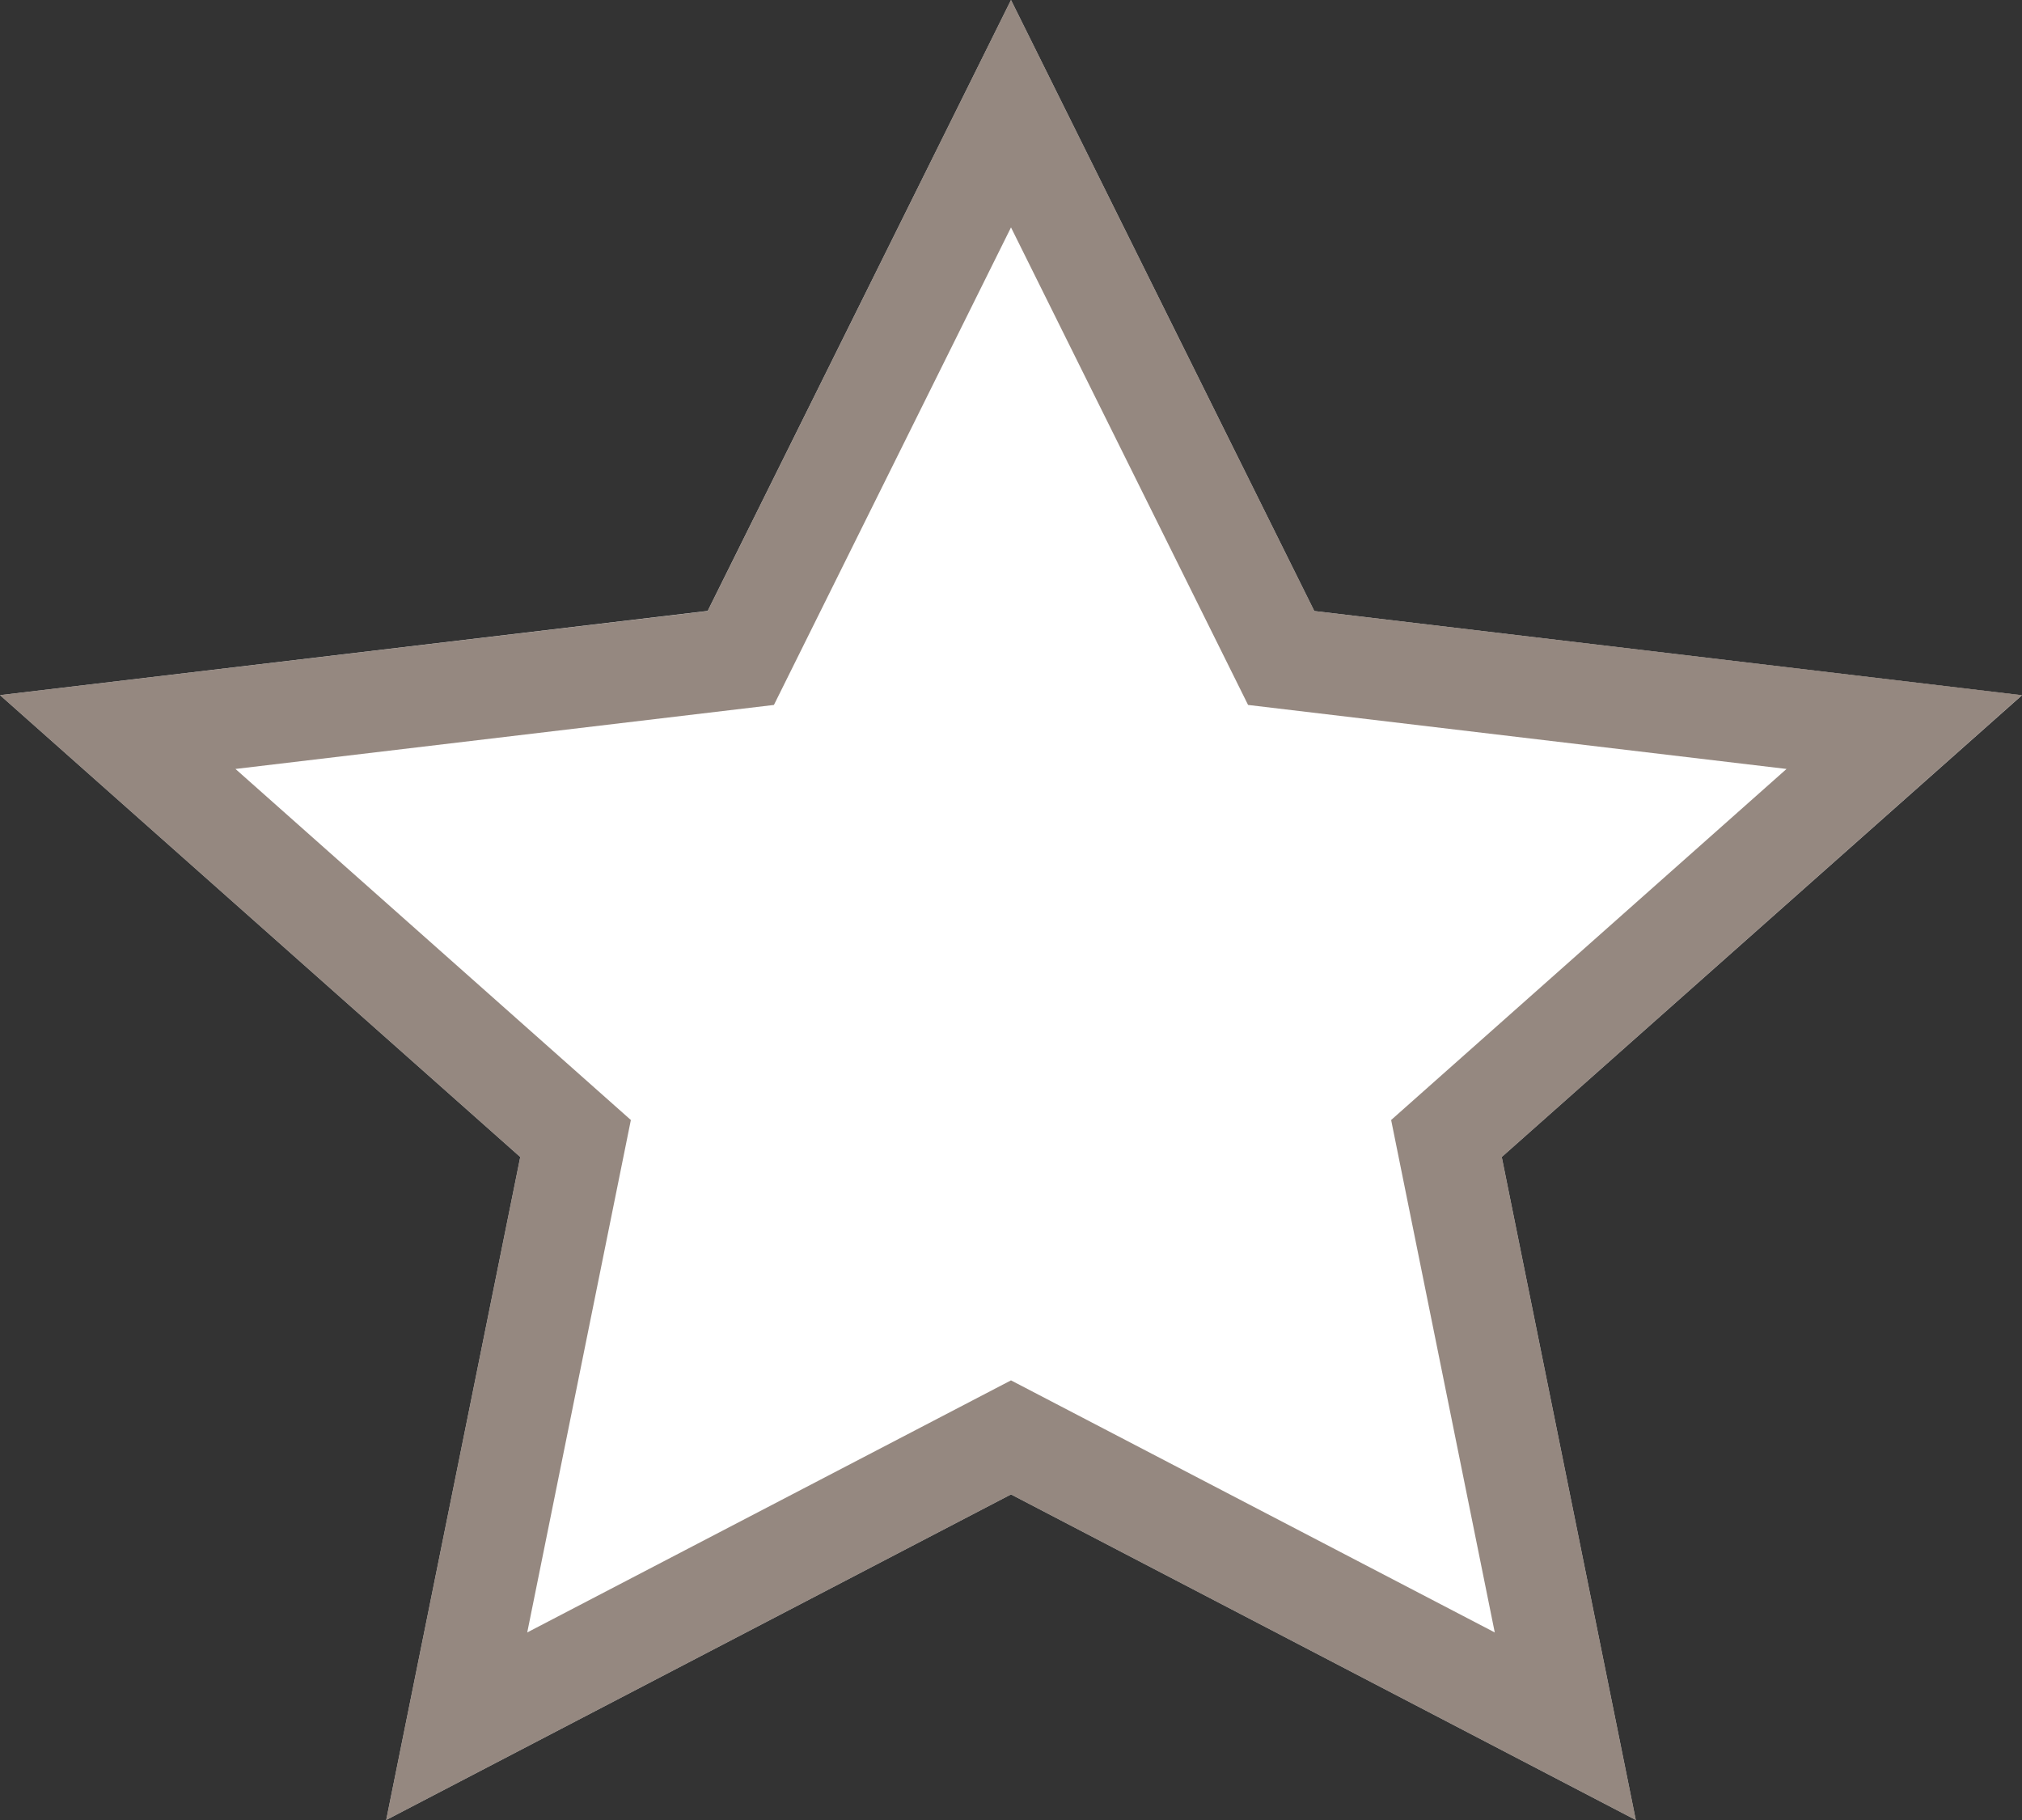
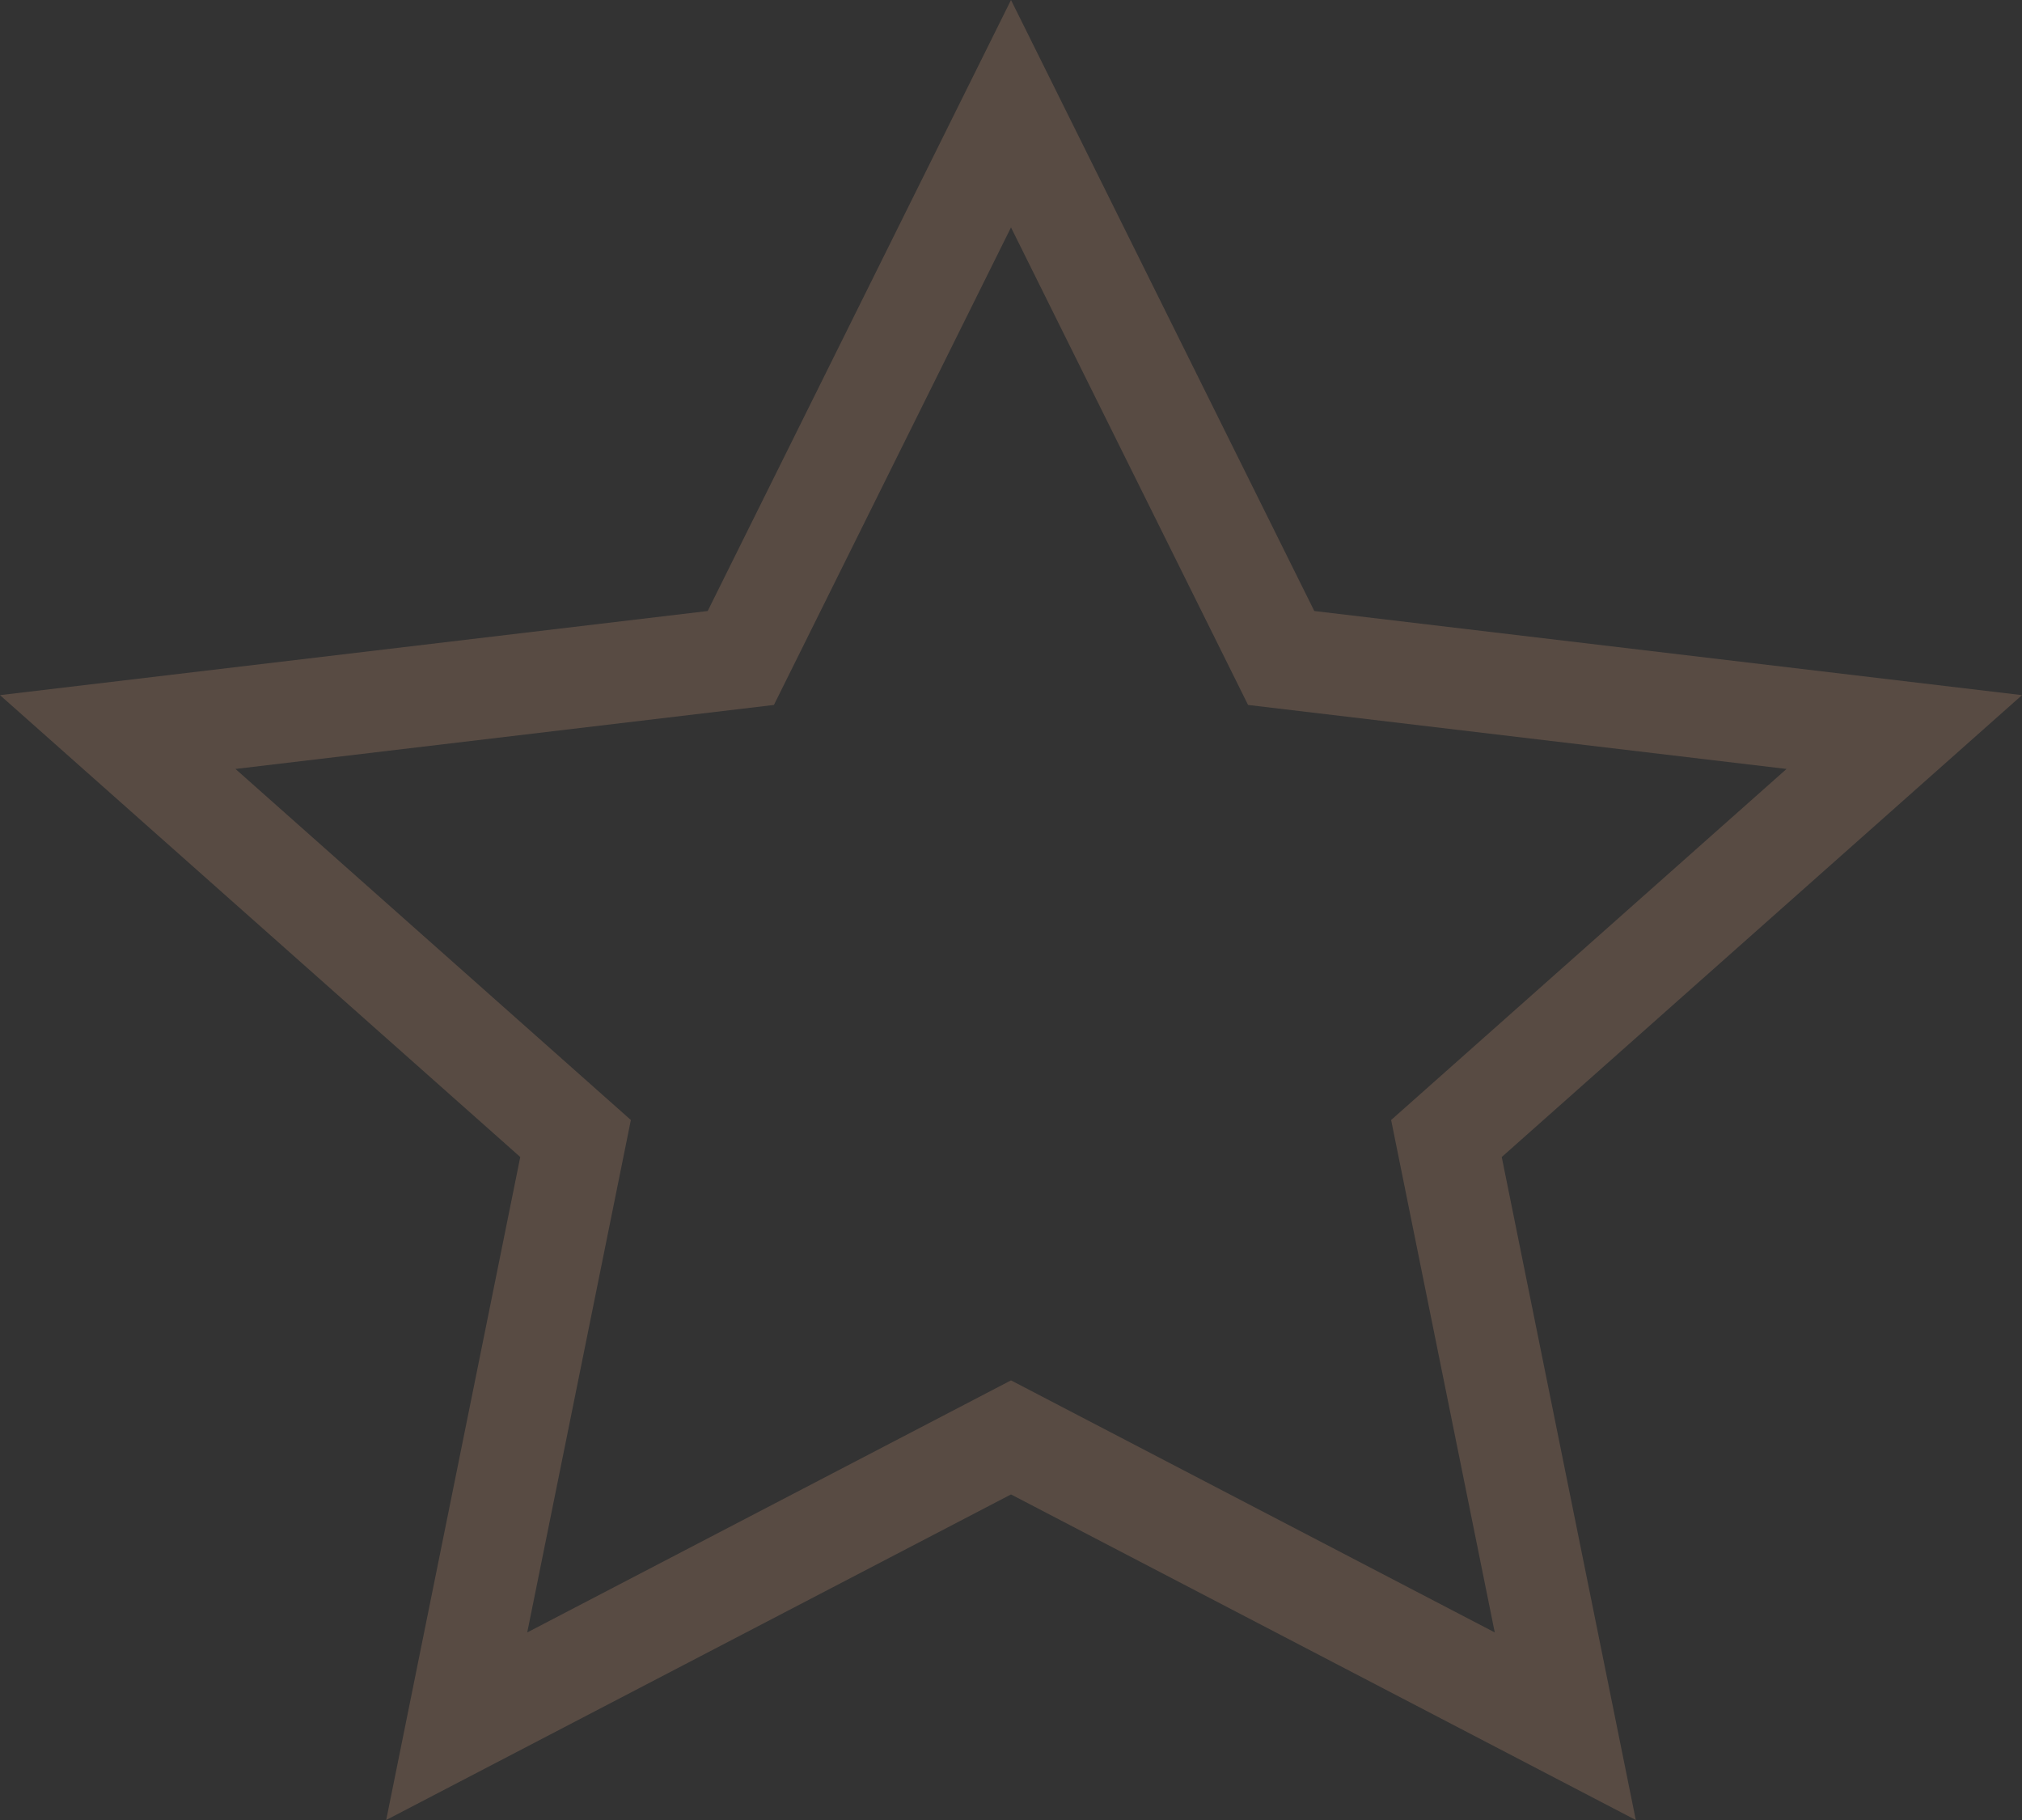
<svg xmlns="http://www.w3.org/2000/svg" width="20" height="18" viewBox="0 0 20 18">
  <rect x="0" y="0" width="20" height="18" fill="#333333" stroke="none" />
  <g id="多角形_38" data-name="多角形 38" fill="#fff">
-     <path d="M10,0l3,6.043,7,.833-5.146,4.567L16.18,18,10,14.78,3.82,18l1.326-6.557L0,6.875l7-.833Z" stroke="none" />
    <path d="M 10 2.249 L 7.655 6.972 L 2.329 7.605 L 6.24 11.077 L 5.215 16.145 L 10 13.652 L 14.785 16.145 L 13.76 11.077 L 17.671 7.605 L 12.345 6.972 L 10 2.249 M 10 0 L 13 6.043 L 20 6.875 L 14.854 11.443 L 16.18 18 L 10 14.78 L 3.82 18 L 5.146 11.443 L 0 6.875 L 7 6.043 L 10 0 Z" stroke="none" fill="rgba(105,86,74,0.7)" />
  </g>
</svg>